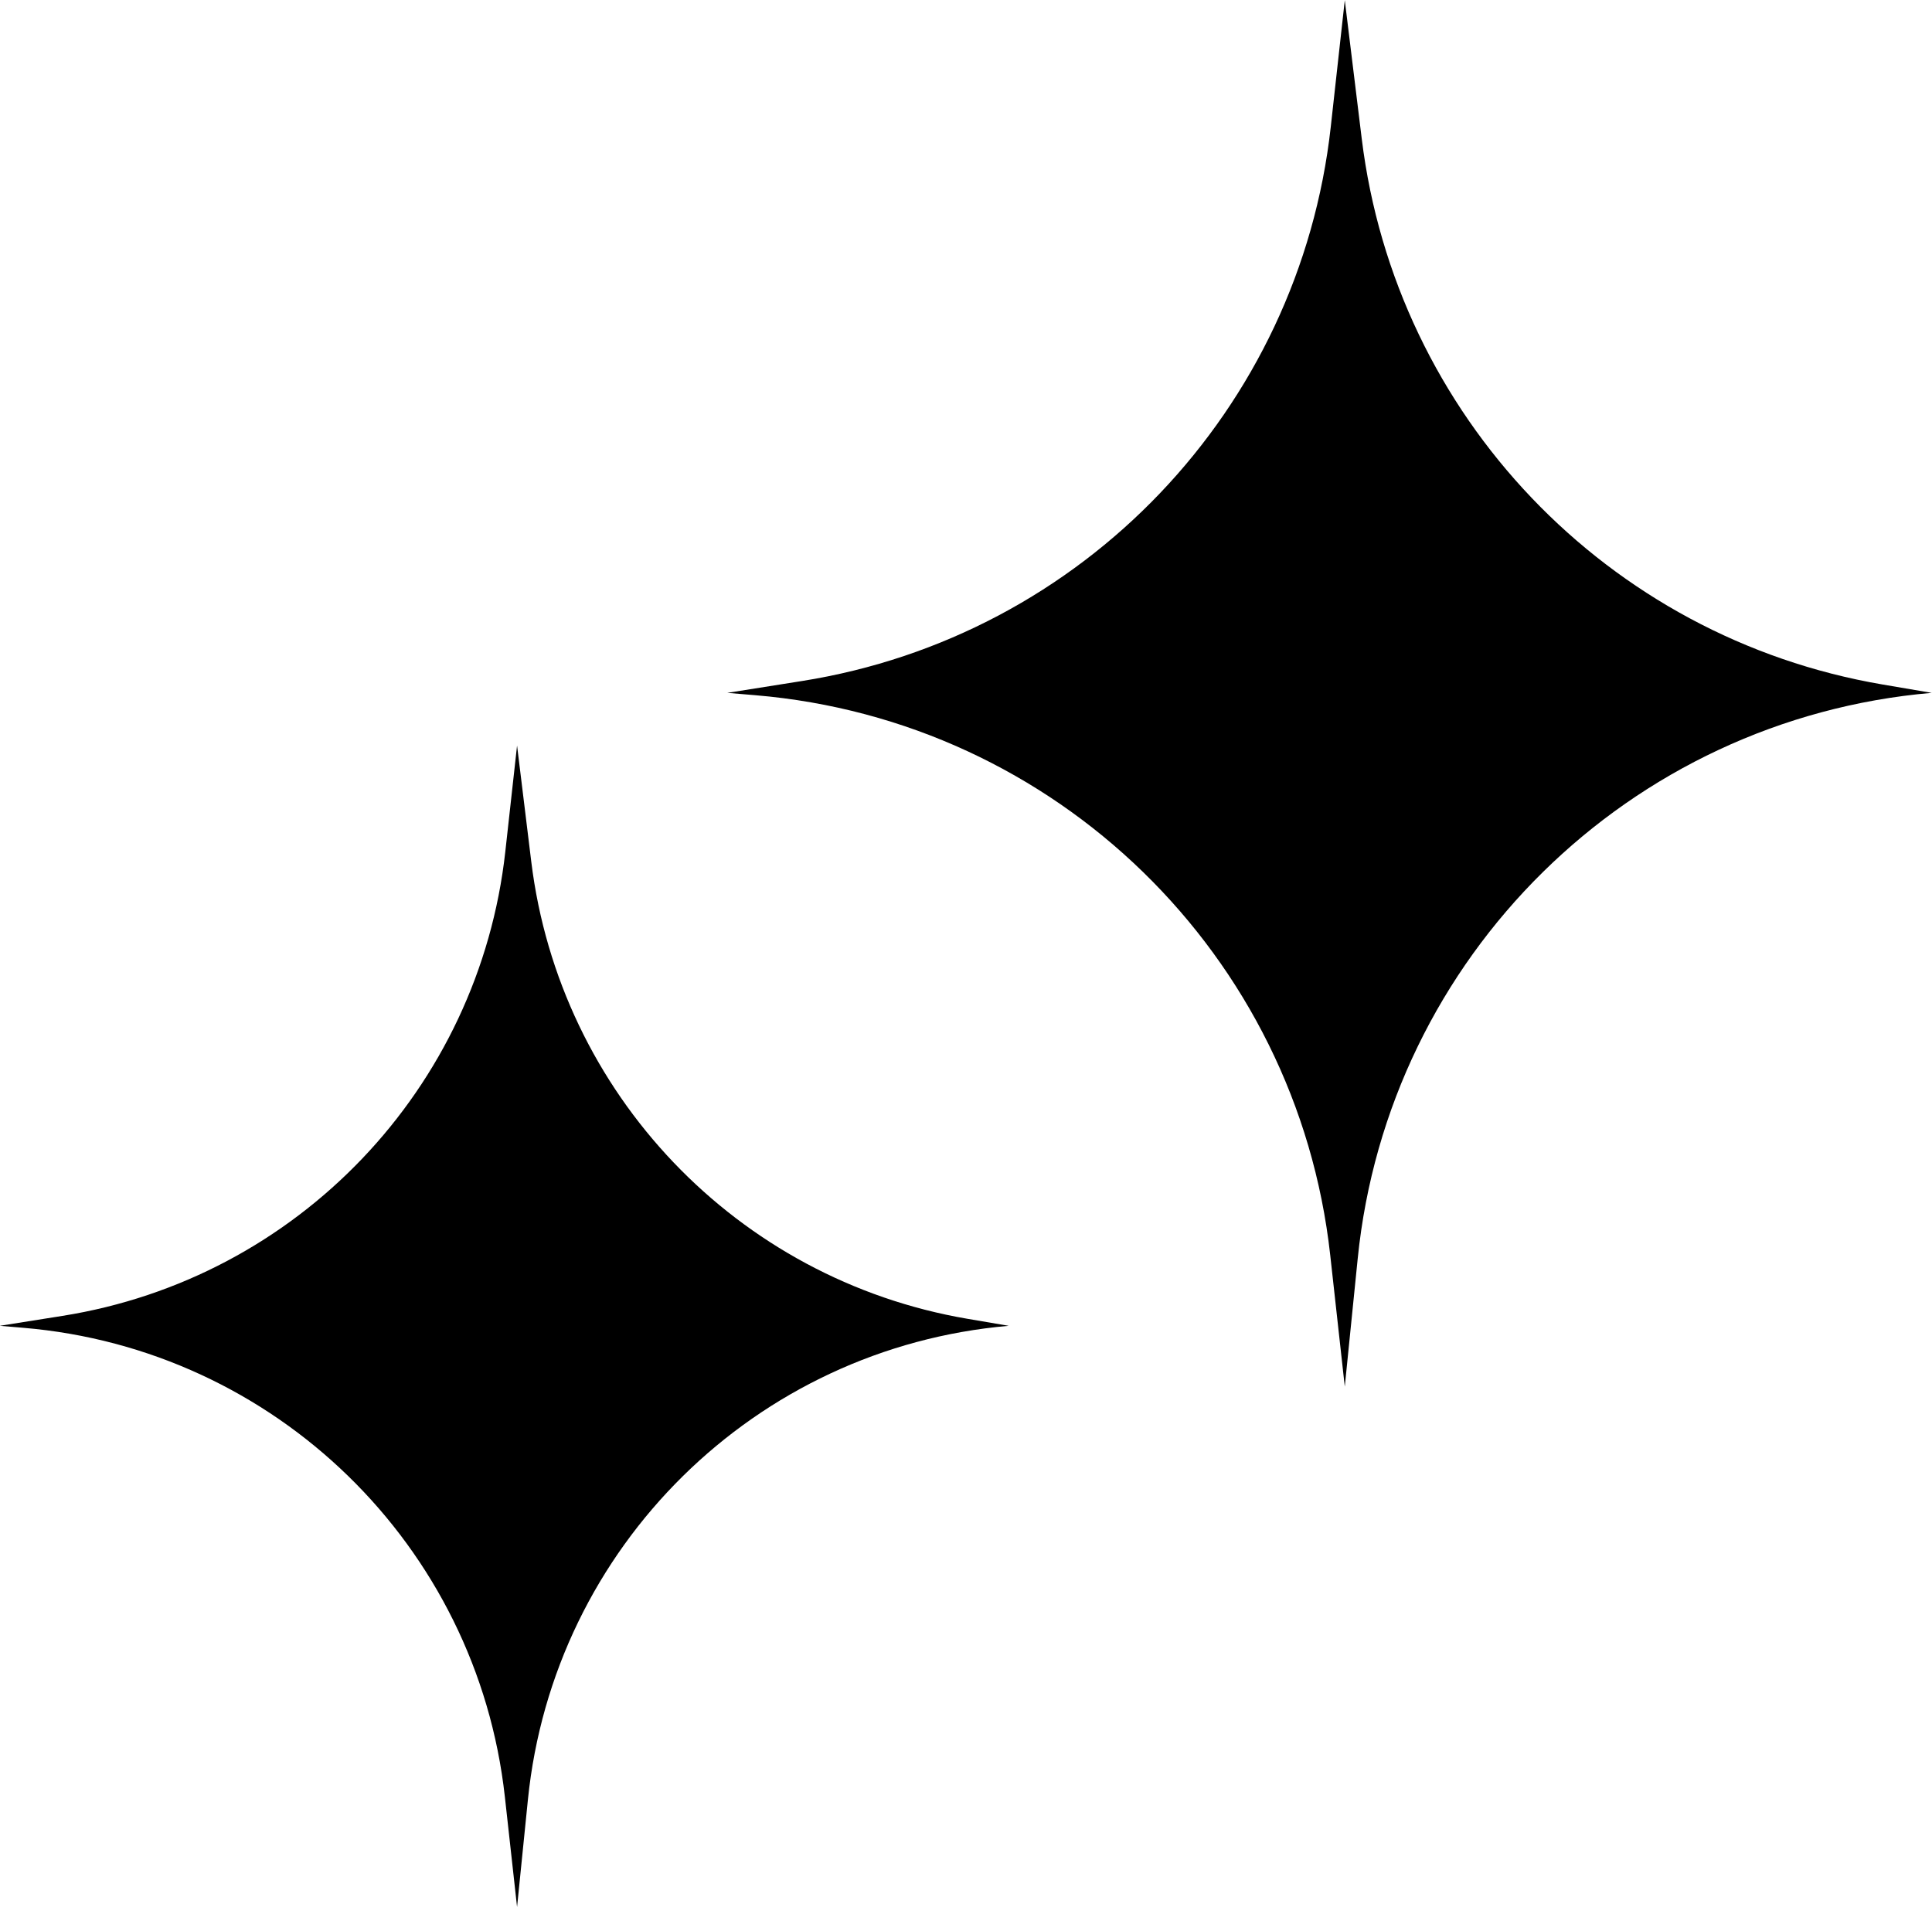
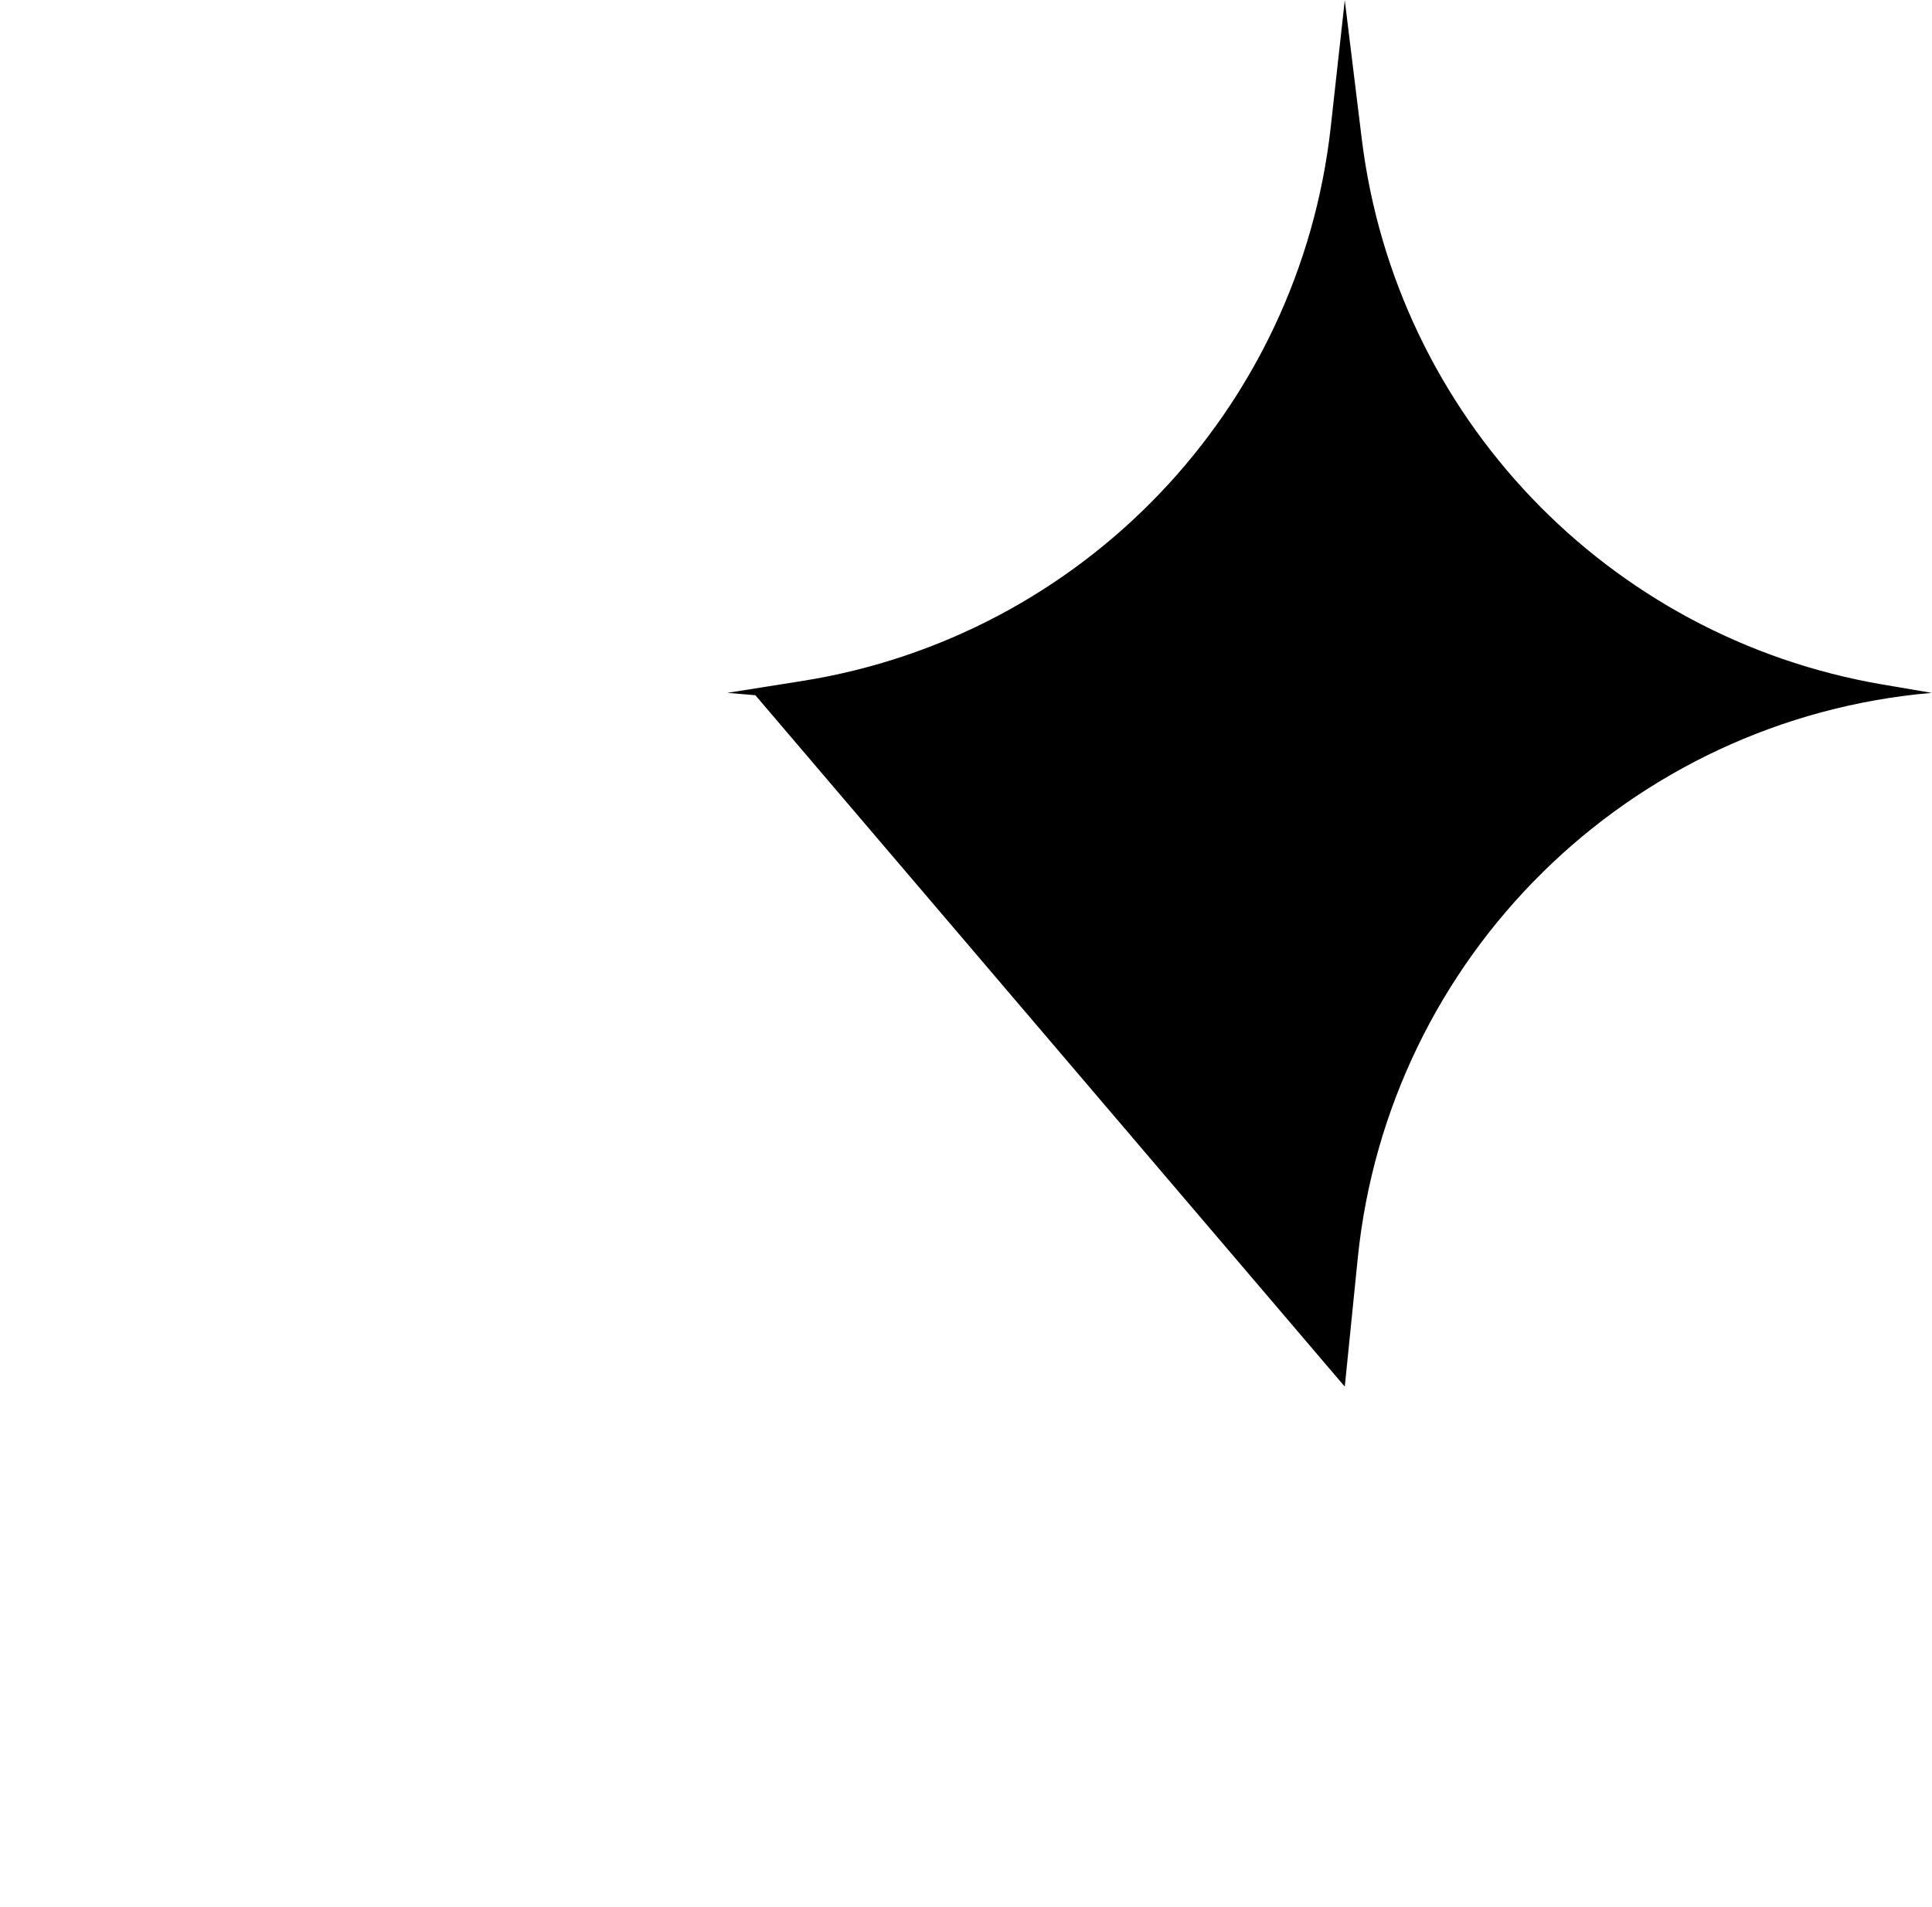
<svg xmlns="http://www.w3.org/2000/svg" fill="#000000" height="414.2" preserveAspectRatio="xMidYMid meet" version="1" viewBox="87.9 90.5 419.6 414.2" width="419.6" zoomAndPan="magnify">
  <g fill="#000000" id="change1_1">
-     <path d="M 383.648 120.629 L 379.965 90.547 L 376.922 118.051 C 370.117 179.449 323.113 228.73 262.105 238.422 L 245.859 241 L 251.953 241.512 C 317.277 247.004 369.586 297.945 376.801 363.102 L 379.965 391.695 L 382.773 363.887 C 389.391 298.289 441.742 246.68 507.43 241 L 496.746 239.18 C 436.992 228.992 391.012 180.793 383.648 120.629" fill="inherit" />
-     <path d="M 200.199 504.734 L 202.551 481.438 C 208.094 426.484 251.953 383.246 306.98 378.488 L 298.031 376.965 C 247.973 368.43 209.453 328.051 203.281 277.648 L 200.199 252.445 L 197.645 275.488 C 191.949 326.926 152.57 368.211 101.461 376.328 L 87.852 378.488 L 92.957 378.918 C 147.68 383.516 191.504 426.195 197.547 480.777 L 200.199 504.734" fill="inherit" />
+     <path d="M 383.648 120.629 L 379.965 90.547 L 376.922 118.051 C 370.117 179.449 323.113 228.73 262.105 238.422 L 245.859 241 L 251.953 241.512 L 379.965 391.695 L 382.773 363.887 C 389.391 298.289 441.742 246.68 507.43 241 L 496.746 239.18 C 436.992 228.992 391.012 180.793 383.648 120.629" fill="inherit" />
  </g>
</svg>